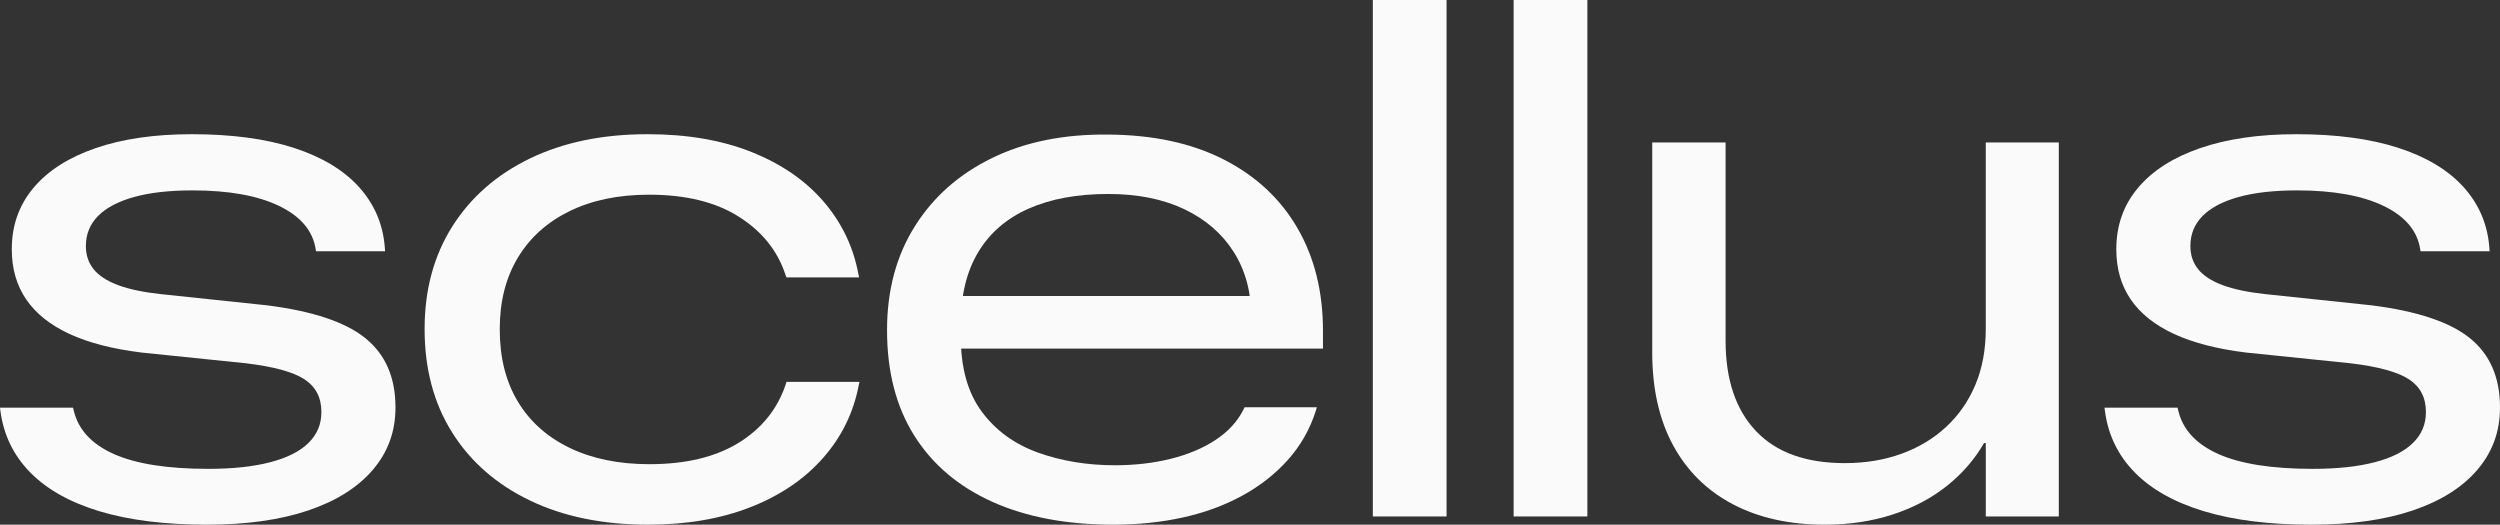
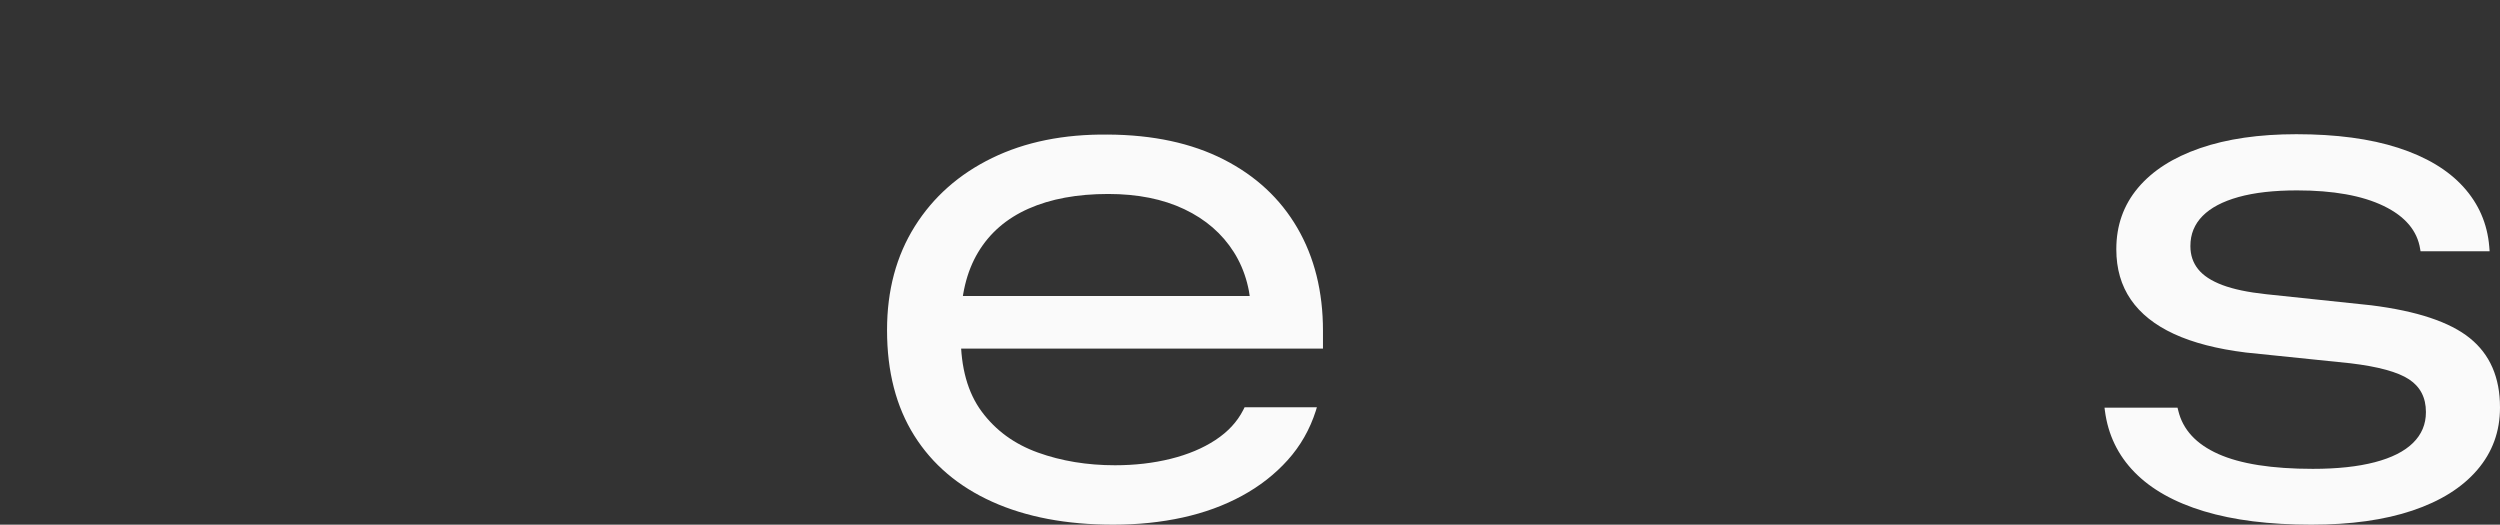
<svg xmlns="http://www.w3.org/2000/svg" id="b" width="432" height="90.666" viewBox="0 0 432 90.666">
  <rect x="0" y="0" width="432" height="90.666" fill="#333333" stroke="none" />
  <g id="c">
-     <path d="M17.193,88.347c-5.113-1.546-9.113-3.792-11.998-6.741-2.886-2.947-4.598-6.504-5.133-10.668l-.062-.495h12.616l.124.495c.783,3.299,3.093,5.804,6.927,7.514,3.834,1.712,9.277,2.566,16.327,2.566,4.206,0,7.771-.381,10.699-1.144,2.927-.762,5.133-1.876,6.618-3.339,1.485-1.463,2.226-3.226,2.226-5.288v-.062c0-2.474-.969-4.35-2.907-5.628-1.938-1.278-5.319-2.206-10.143-2.784l-18.059-1.856c-4.989-.618-9.133-1.689-12.431-3.215-3.299-1.525-5.783-3.505-7.453-5.937s-2.505-5.319-2.505-8.658v-.063c0-4.082,1.247-7.606,3.742-10.576,2.494-2.968,6.07-5.257,10.73-6.865,4.658-1.608,10.204-2.411,16.636-2.411,6.885,0,12.75.784,17.595,2.35,4.845,1.567,8.597,3.814,11.256,6.741,2.659,2.928,4.153,6.37,4.484,10.328l.062.804h-11.936l-.062-.371c-.495-3.174-2.598-5.658-6.308-7.453-3.71-1.793-8.7-2.69-14.967-2.69-3.999,0-7.37.382-10.112,1.144-2.742.764-4.814,1.856-6.216,3.278-1.402,1.423-2.103,3.145-2.103,5.164v.063c0,1.526.443,2.845,1.33,3.957.886,1.113,2.288,2.032,4.206,2.753s4.422,1.247,7.514,1.577l18.183,1.917c7.916.989,13.606,2.886,17.07,5.69s5.195,6.782,5.195,11.936v.062c0,4.123-1.31,7.71-3.927,10.761-2.619,3.052-6.35,5.391-11.194,7.02-4.845,1.628-10.668,2.442-17.471,2.442-7.257,0-13.442-.773-18.554-2.319Z" fill="#fafafa" />
-     <path d="M91.586,86.492c-5.793-2.784-10.277-6.7-13.451-11.752-3.175-5.05-4.762-10.998-4.762-17.843v-.062c0-6.761,1.598-12.668,4.793-17.719,3.195-5.051,7.679-8.968,13.451-11.751,5.772-2.784,12.534-4.175,20.286-4.175,6.843,0,12.843,1.031,17.997,3.092,5.154,2.063,9.297,4.917,12.431,8.566,3.133,3.649,5.133,7.823,5.999,12.524l.124.557h-12.555l-.186-.495c-1.361-4.122-4.041-7.453-8.04-9.988-3.999-2.535-9.174-3.804-15.523-3.804-5.278,0-9.854.949-13.73,2.845-3.876,1.897-6.855,4.577-8.937,8.04-2.082,3.463-3.123,7.566-3.123,12.307v.124c0,4.824,1.041,8.968,3.123,12.431,2.082,3.463,5.071,6.132,8.968,8.008,3.896,1.877,8.482,2.814,13.761,2.814,6.267,0,11.4-1.226,15.4-3.68,3.998-2.453,6.72-5.824,8.164-10.112l.124-.433h12.616l-.124.557c-.907,4.784-2.979,8.999-6.216,12.648-3.237,3.649-7.421,6.473-12.554,8.473-5.133,1.999-11.019,2.999-17.657,2.999-7.793,0-14.586-1.391-20.379-4.174Z" fill="#fafafa" />
    <path d="M171.465,86.708c-5.855-2.638-10.35-6.453-13.483-11.442-3.134-4.988-4.7-11.049-4.7-18.183v-.062c0-6.844,1.598-12.812,4.793-17.904,3.195-5.092,7.648-9.029,13.359-11.813,5.71-2.783,12.379-4.132,20.007-4.051,7.793.041,14.461,1.475,20.007,4.299,5.544,2.824,9.792,6.772,12.74,11.843,2.947,5.072,4.422,10.988,4.422,17.75v3.092h-68.897v-9.092h61.166l-4.639,7.36v-3.526c0-4.411-1.011-8.214-3.03-11.41-2.021-3.195-4.876-5.669-8.566-7.422-3.691-1.752-8.071-2.628-13.142-2.628-5.36,0-9.948.845-13.761,2.535-3.814,1.691-6.721,4.206-8.72,7.545-2,3.34-2.999,7.483-2.999,12.431v2.103c0,5.402,1.206,9.731,3.618,12.988,2.412,3.258,5.648,5.618,9.71,7.08,4.06,1.464,8.504,2.196,13.328,2.196,3.422,0,6.627-.371,9.617-1.113,2.989-.742,5.566-1.824,7.731-3.247,2.164-1.422,3.762-3.143,4.793-5.164l.247-.494h12.493l-.186.618c-1.031,3.216-2.649,6.051-4.855,8.504-2.206,2.454-4.845,4.515-7.917,6.184-3.072,1.67-6.484,2.918-10.235,3.742-3.752.824-7.752,1.236-11.998,1.236-8.081,0-15.05-1.319-20.904-3.957Z" fill="#fafafa" />
-     <path d="M237.225,0h12.74v89.244h-12.74V0Z" fill="#fafafa" />
-     <path d="M261.557,0h12.74v89.244h-12.74V0Z" fill="#fafafa" />
-     <path d="M299.45,87.141c-4.474-2.35-7.916-5.741-10.328-10.174-2.412-4.431-3.618-9.803-3.618-16.111V24.614h12.678v34.263c0,6.721,1.752,11.927,5.257,15.616,3.504,3.69,8.616,5.535,15.337,5.535,3.546,0,6.803-.536,9.772-1.608,2.969-1.072,5.545-2.618,7.731-4.639,2.185-2.019,3.875-4.453,5.071-7.298,1.195-2.844,1.793-6.08,1.793-9.709V24.614h12.617v64.629h-12.617v-12.678h-.309c-1.608,2.804-3.742,5.267-6.401,7.39-2.659,2.124-5.782,3.773-9.369,4.948-3.587,1.175-7.505,1.762-11.751,1.762-6.102,0-11.39-1.175-15.863-3.525Z" fill="#fafafa" />
    <path d="M380.853,88.347c-5.113-1.546-9.113-3.792-11.998-6.741-2.886-2.947-4.598-6.504-5.133-10.668l-.062-.495h12.616l.124.495c.783,3.299,3.093,5.804,6.927,7.514,3.834,1.712,9.277,2.566,16.327,2.566,4.206,0,7.772-.381,10.7-1.144,2.927-.762,5.133-1.876,6.617-3.339,1.485-1.463,2.227-3.226,2.227-5.288v-.062c0-2.474-.969-4.35-2.907-5.628-1.938-1.278-5.319-2.206-10.143-2.784l-18.059-1.856c-4.989-.618-9.133-1.689-12.431-3.215-3.299-1.525-5.783-3.505-7.453-5.937-1.67-2.433-2.505-5.319-2.505-8.658v-.063c0-4.082,1.247-7.606,3.742-10.576,2.494-2.968,6.07-5.257,10.73-6.865,4.658-1.608,10.204-2.411,16.636-2.411,6.885,0,12.75.784,17.596,2.35,4.844,1.567,8.597,3.814,11.256,6.741,2.658,2.928,4.153,6.37,4.483,10.328l.062.804h-11.936l-.062-.371c-.495-3.174-2.598-5.658-6.308-7.453-3.71-1.793-8.7-2.69-14.967-2.69-3.999,0-7.37.382-10.112,1.144-2.742.764-4.814,1.856-6.216,3.278-1.402,1.423-2.103,3.145-2.103,5.164v.063c0,1.526.443,2.845,1.33,3.957.886,1.113,2.288,2.032,4.206,2.753s4.422,1.247,7.514,1.577l18.184,1.917c7.916.989,13.606,2.886,17.07,5.69,3.463,2.804,5.195,6.782,5.195,11.936v.062c0,4.123-1.31,7.71-3.928,10.761-2.618,3.052-6.35,5.391-11.194,7.02-4.845,1.628-10.669,2.442-17.471,2.442-7.258,0-13.442-.773-18.554-2.319Z" fill="#fafafa" />
  </g>
</svg>